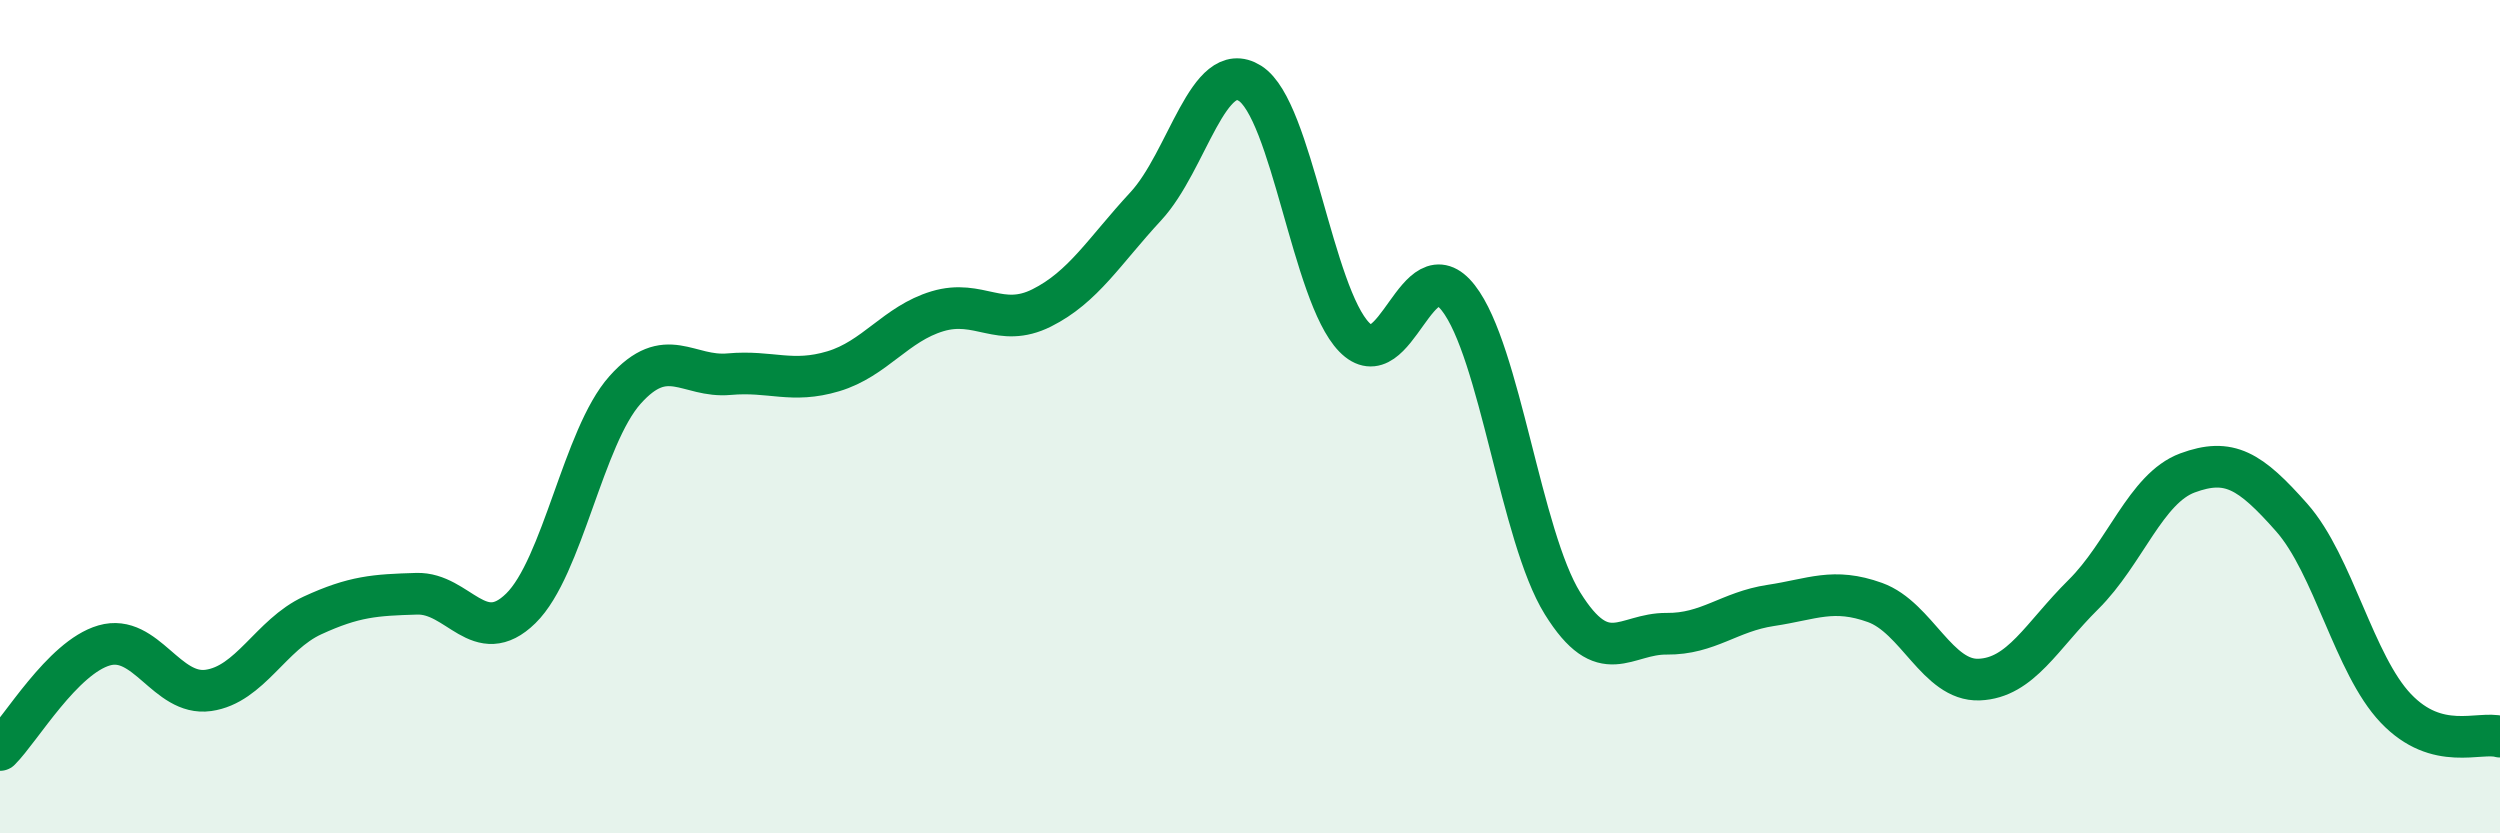
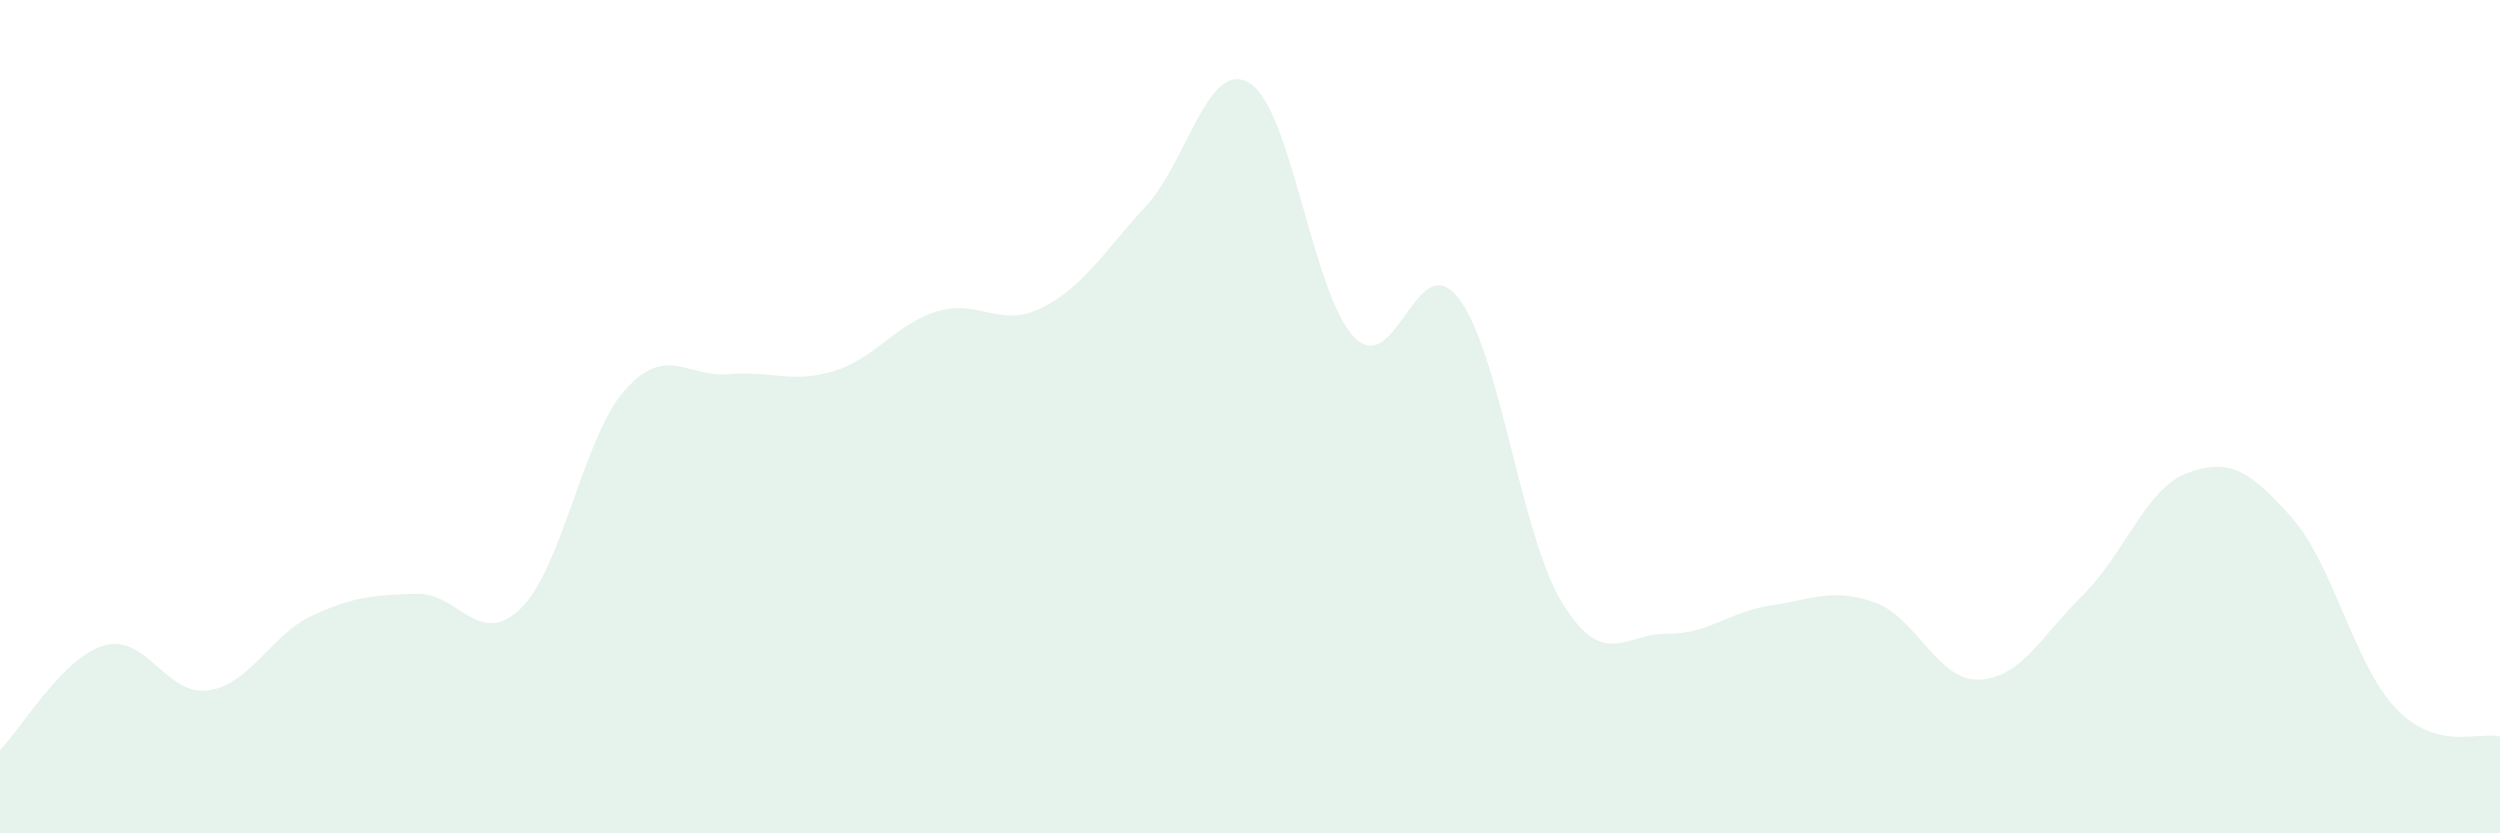
<svg xmlns="http://www.w3.org/2000/svg" width="60" height="20" viewBox="0 0 60 20">
  <path d="M 0,18 C 0.5,17.5 1.5,15.78 2.5,15.49 C 3.5,15.2 4,16.71 5,16.57 C 6,16.43 6.5,15.23 7.5,14.77 C 8.5,14.31 9,14.28 10,14.25 C 11,14.22 11.5,15.58 12.5,14.6 C 13.5,13.62 14,10.48 15,9.36 C 16,8.24 16.5,9.07 17.5,8.98 C 18.5,8.89 19,9.21 20,8.91 C 21,8.61 21.5,7.77 22.5,7.47 C 23.5,7.17 24,7.89 25,7.39 C 26,6.89 26.5,6.03 27.5,4.95 C 28.5,3.87 29,1.37 30,2 C 31,2.63 31.5,7.06 32.5,8.09 C 33.5,9.12 34,5.87 35,7.15 C 36,8.43 36.5,12.87 37.5,14.48 C 38.5,16.09 39,15.2 40,15.21 C 41,15.22 41.5,14.68 42.5,14.53 C 43.5,14.38 44,14.1 45,14.46 C 46,14.82 46.5,16.35 47.5,16.31 C 48.5,16.27 49,15.26 50,14.27 C 51,13.28 51.5,11.72 52.5,11.35 C 53.5,10.98 54,11.29 55,12.42 C 56,13.55 56.5,15.95 57.5,17 C 58.5,18.05 59.5,17.54 60,17.68L60 20L0 20Z" fill="#008740" opacity="0.1" stroke-linecap="round" stroke-linejoin="round" />
-   <path d="M 0,18 C 0.5,17.5 1.5,15.78 2.5,15.49 C 3.5,15.2 4,16.71 5,16.57 C 6,16.43 6.5,15.23 7.5,14.77 C 8.5,14.31 9,14.28 10,14.25 C 11,14.22 11.5,15.58 12.5,14.6 C 13.5,13.62 14,10.48 15,9.36 C 16,8.24 16.5,9.07 17.5,8.98 C 18.5,8.89 19,9.21 20,8.91 C 21,8.61 21.5,7.77 22.5,7.47 C 23.5,7.17 24,7.89 25,7.39 C 26,6.89 26.5,6.03 27.5,4.95 C 28.5,3.87 29,1.37 30,2 C 31,2.63 31.5,7.06 32.5,8.09 C 33.5,9.12 34,5.87 35,7.15 C 36,8.43 36.5,12.87 37.5,14.48 C 38.5,16.09 39,15.2 40,15.21 C 41,15.22 41.5,14.68 42.5,14.53 C 43.5,14.38 44,14.1 45,14.46 C 46,14.82 46.5,16.35 47.5,16.31 C 48.5,16.27 49,15.26 50,14.27 C 51,13.28 51.5,11.72 52.5,11.35 C 53.5,10.98 54,11.29 55,12.42 C 56,13.55 56.5,15.95 57.5,17 C 58.5,18.05 59.5,17.54 60,17.68" stroke="#008740" stroke-width="1" fill="none" stroke-linecap="round" stroke-linejoin="round" />
</svg>